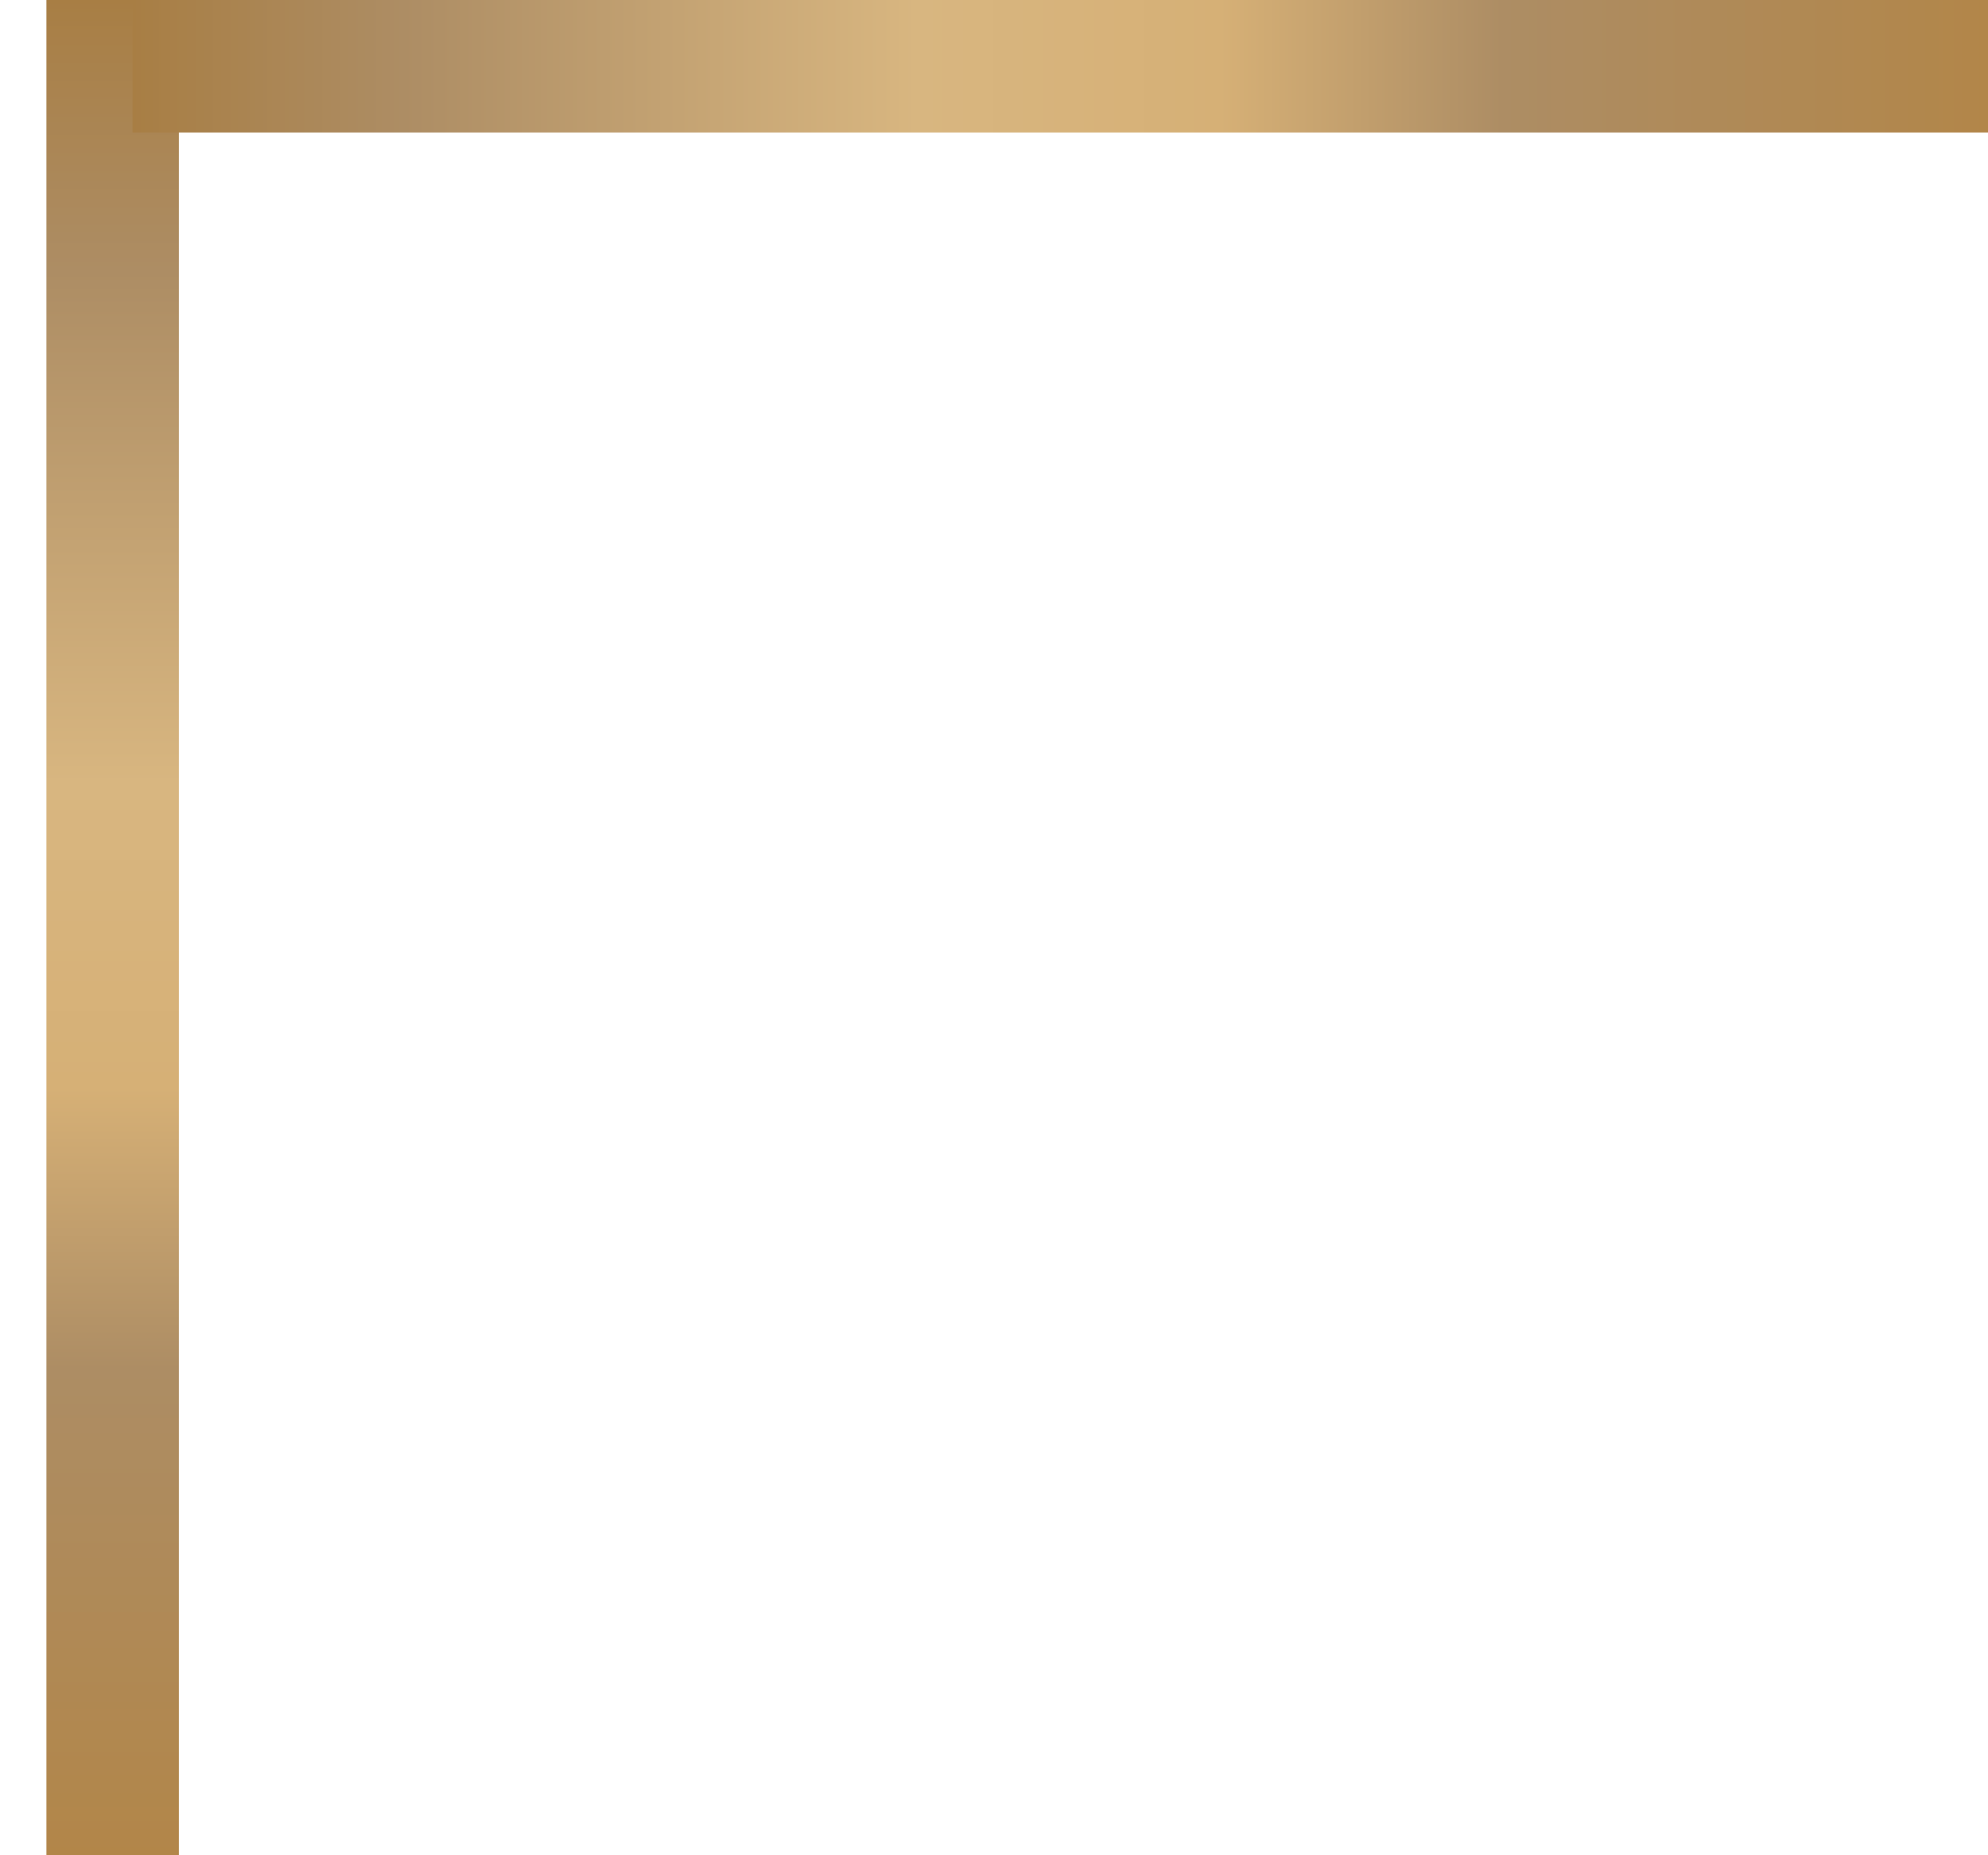
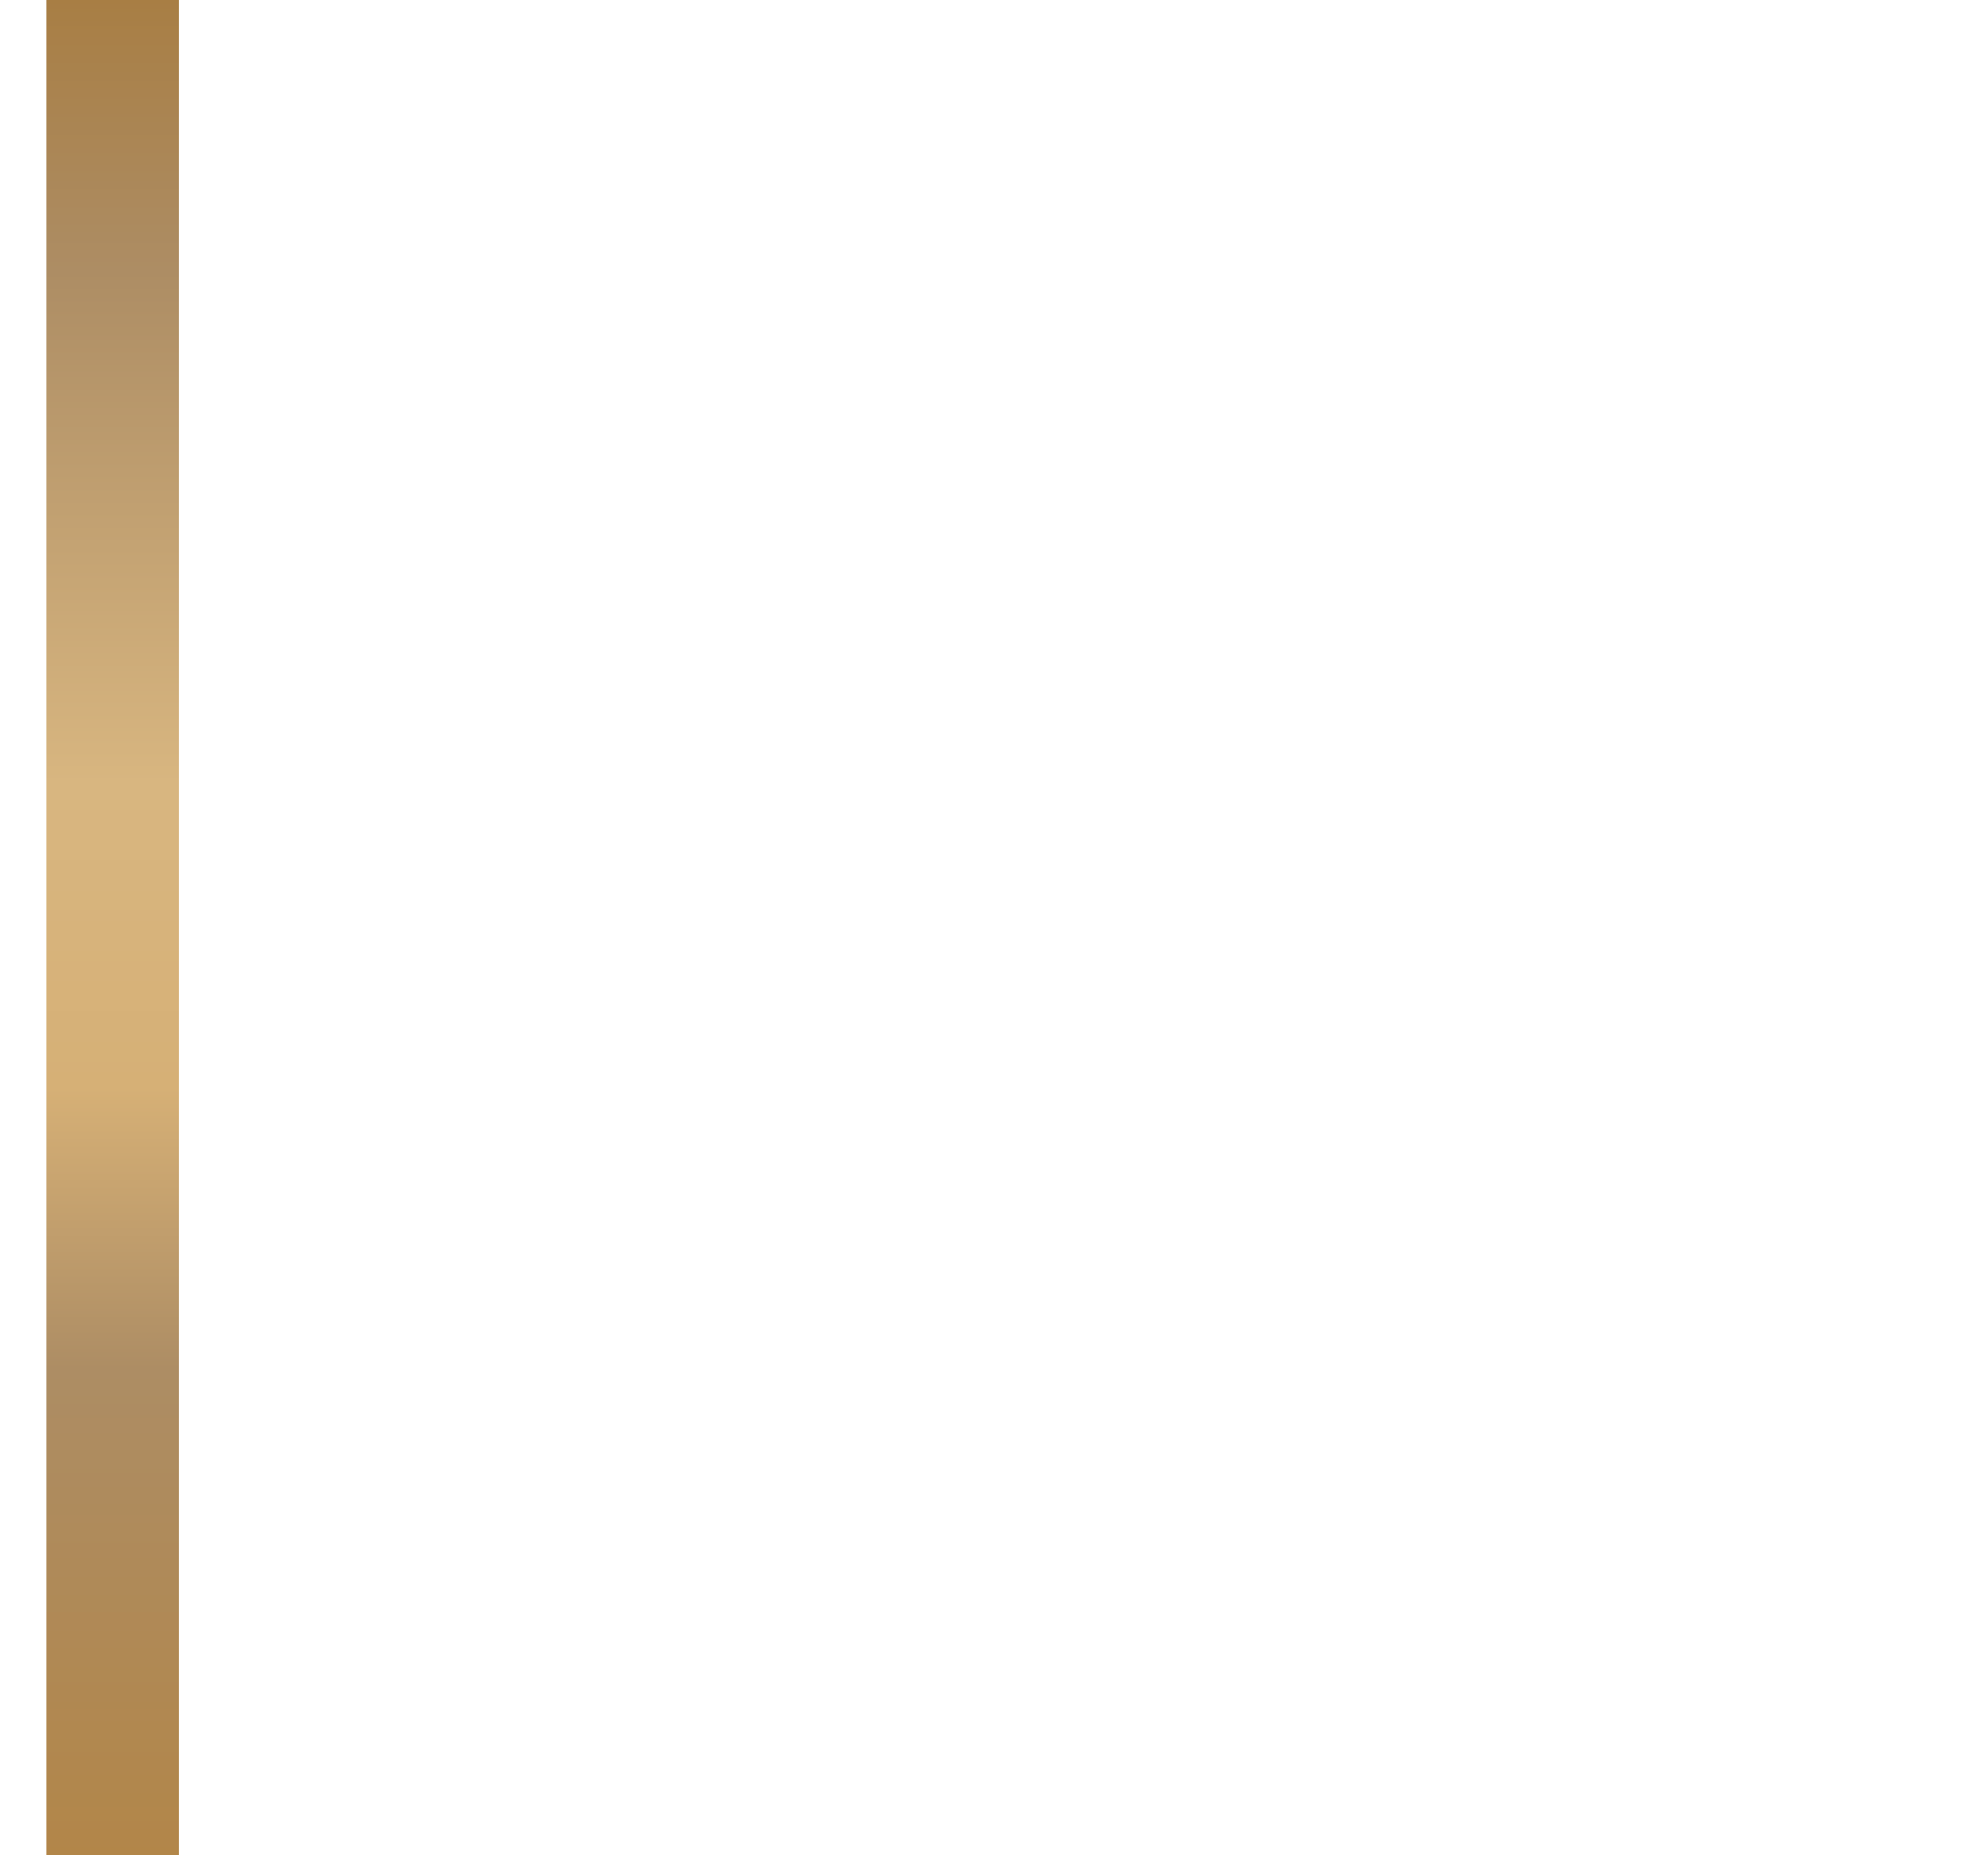
<svg xmlns="http://www.w3.org/2000/svg" width="15" height="14" viewBox="0 0 15 14" fill="none">
  <line x1="0.85" y1="14" x2="0.85" stroke="url(#paint0_linear_176_10)" />
-   <line x1="15" y1="0.5" x2="1" y2="0.5" stroke="url(#paint1_linear_176_10)" />
  <defs>
    <linearGradient id="paint0_linear_176_10" x1="1.845" y1="-2.65253e-07" x2="1.845" y2="14" gradientUnits="userSpaceOnUse">
      <stop stop-color="#A87E44" />
      <stop offset="0.146" stop-color="#AD8D64" />
      <stop offset="0.423" stop-color="#D8B680" />
      <stop offset="0.586" stop-color="#D6B076" />
      <stop offset="0.738" stop-color="#AD8D64" />
      <stop offset="0.738" stop-color="#AD8D64" />
      <stop offset="1" stop-color="#B28649" />
    </linearGradient>
    <linearGradient id="paint1_linear_176_10" x1="1" y1="-0.496" x2="15" y2="-0.496" gradientUnits="userSpaceOnUse">
      <stop stop-color="#A87E44" />
      <stop offset="0.146" stop-color="#AD8D64" />
      <stop offset="0.423" stop-color="#D8B680" />
      <stop offset="0.586" stop-color="#D6B076" />
      <stop offset="0.738" stop-color="#AD8D64" />
      <stop offset="0.738" stop-color="#AD8D64" />
      <stop offset="1" stop-color="#B28649" />
    </linearGradient>
  </defs>
</svg>